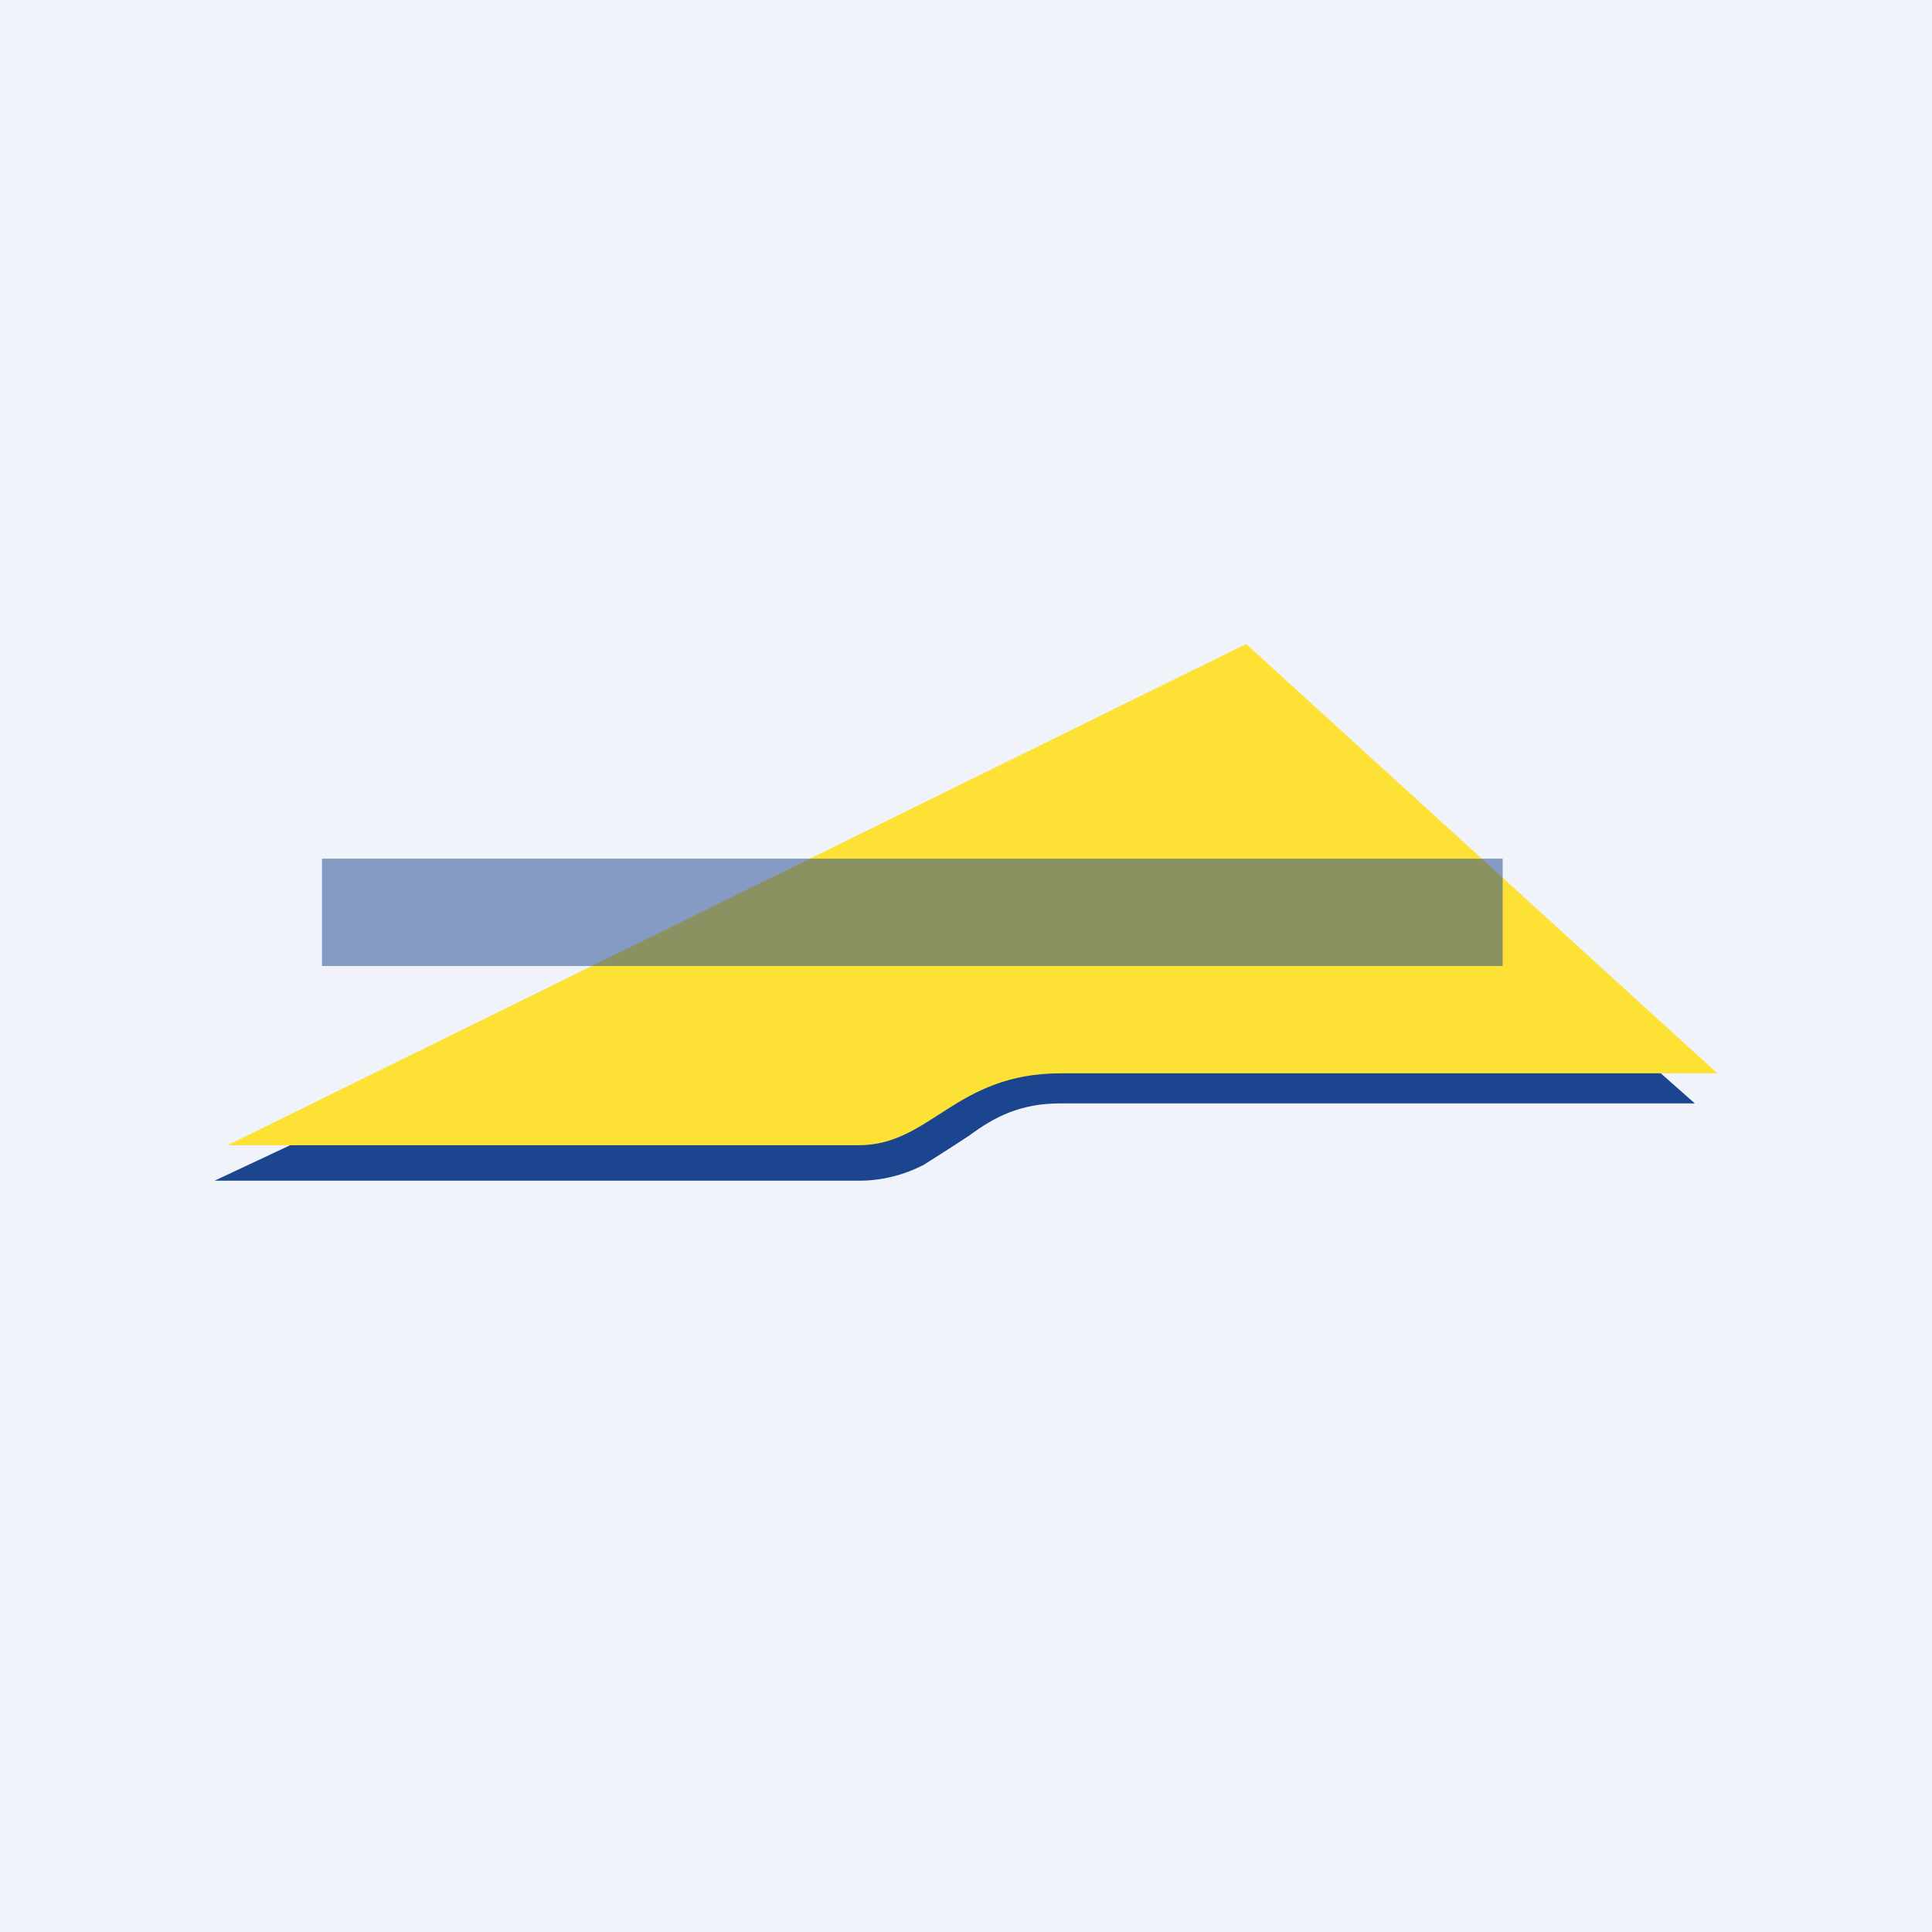
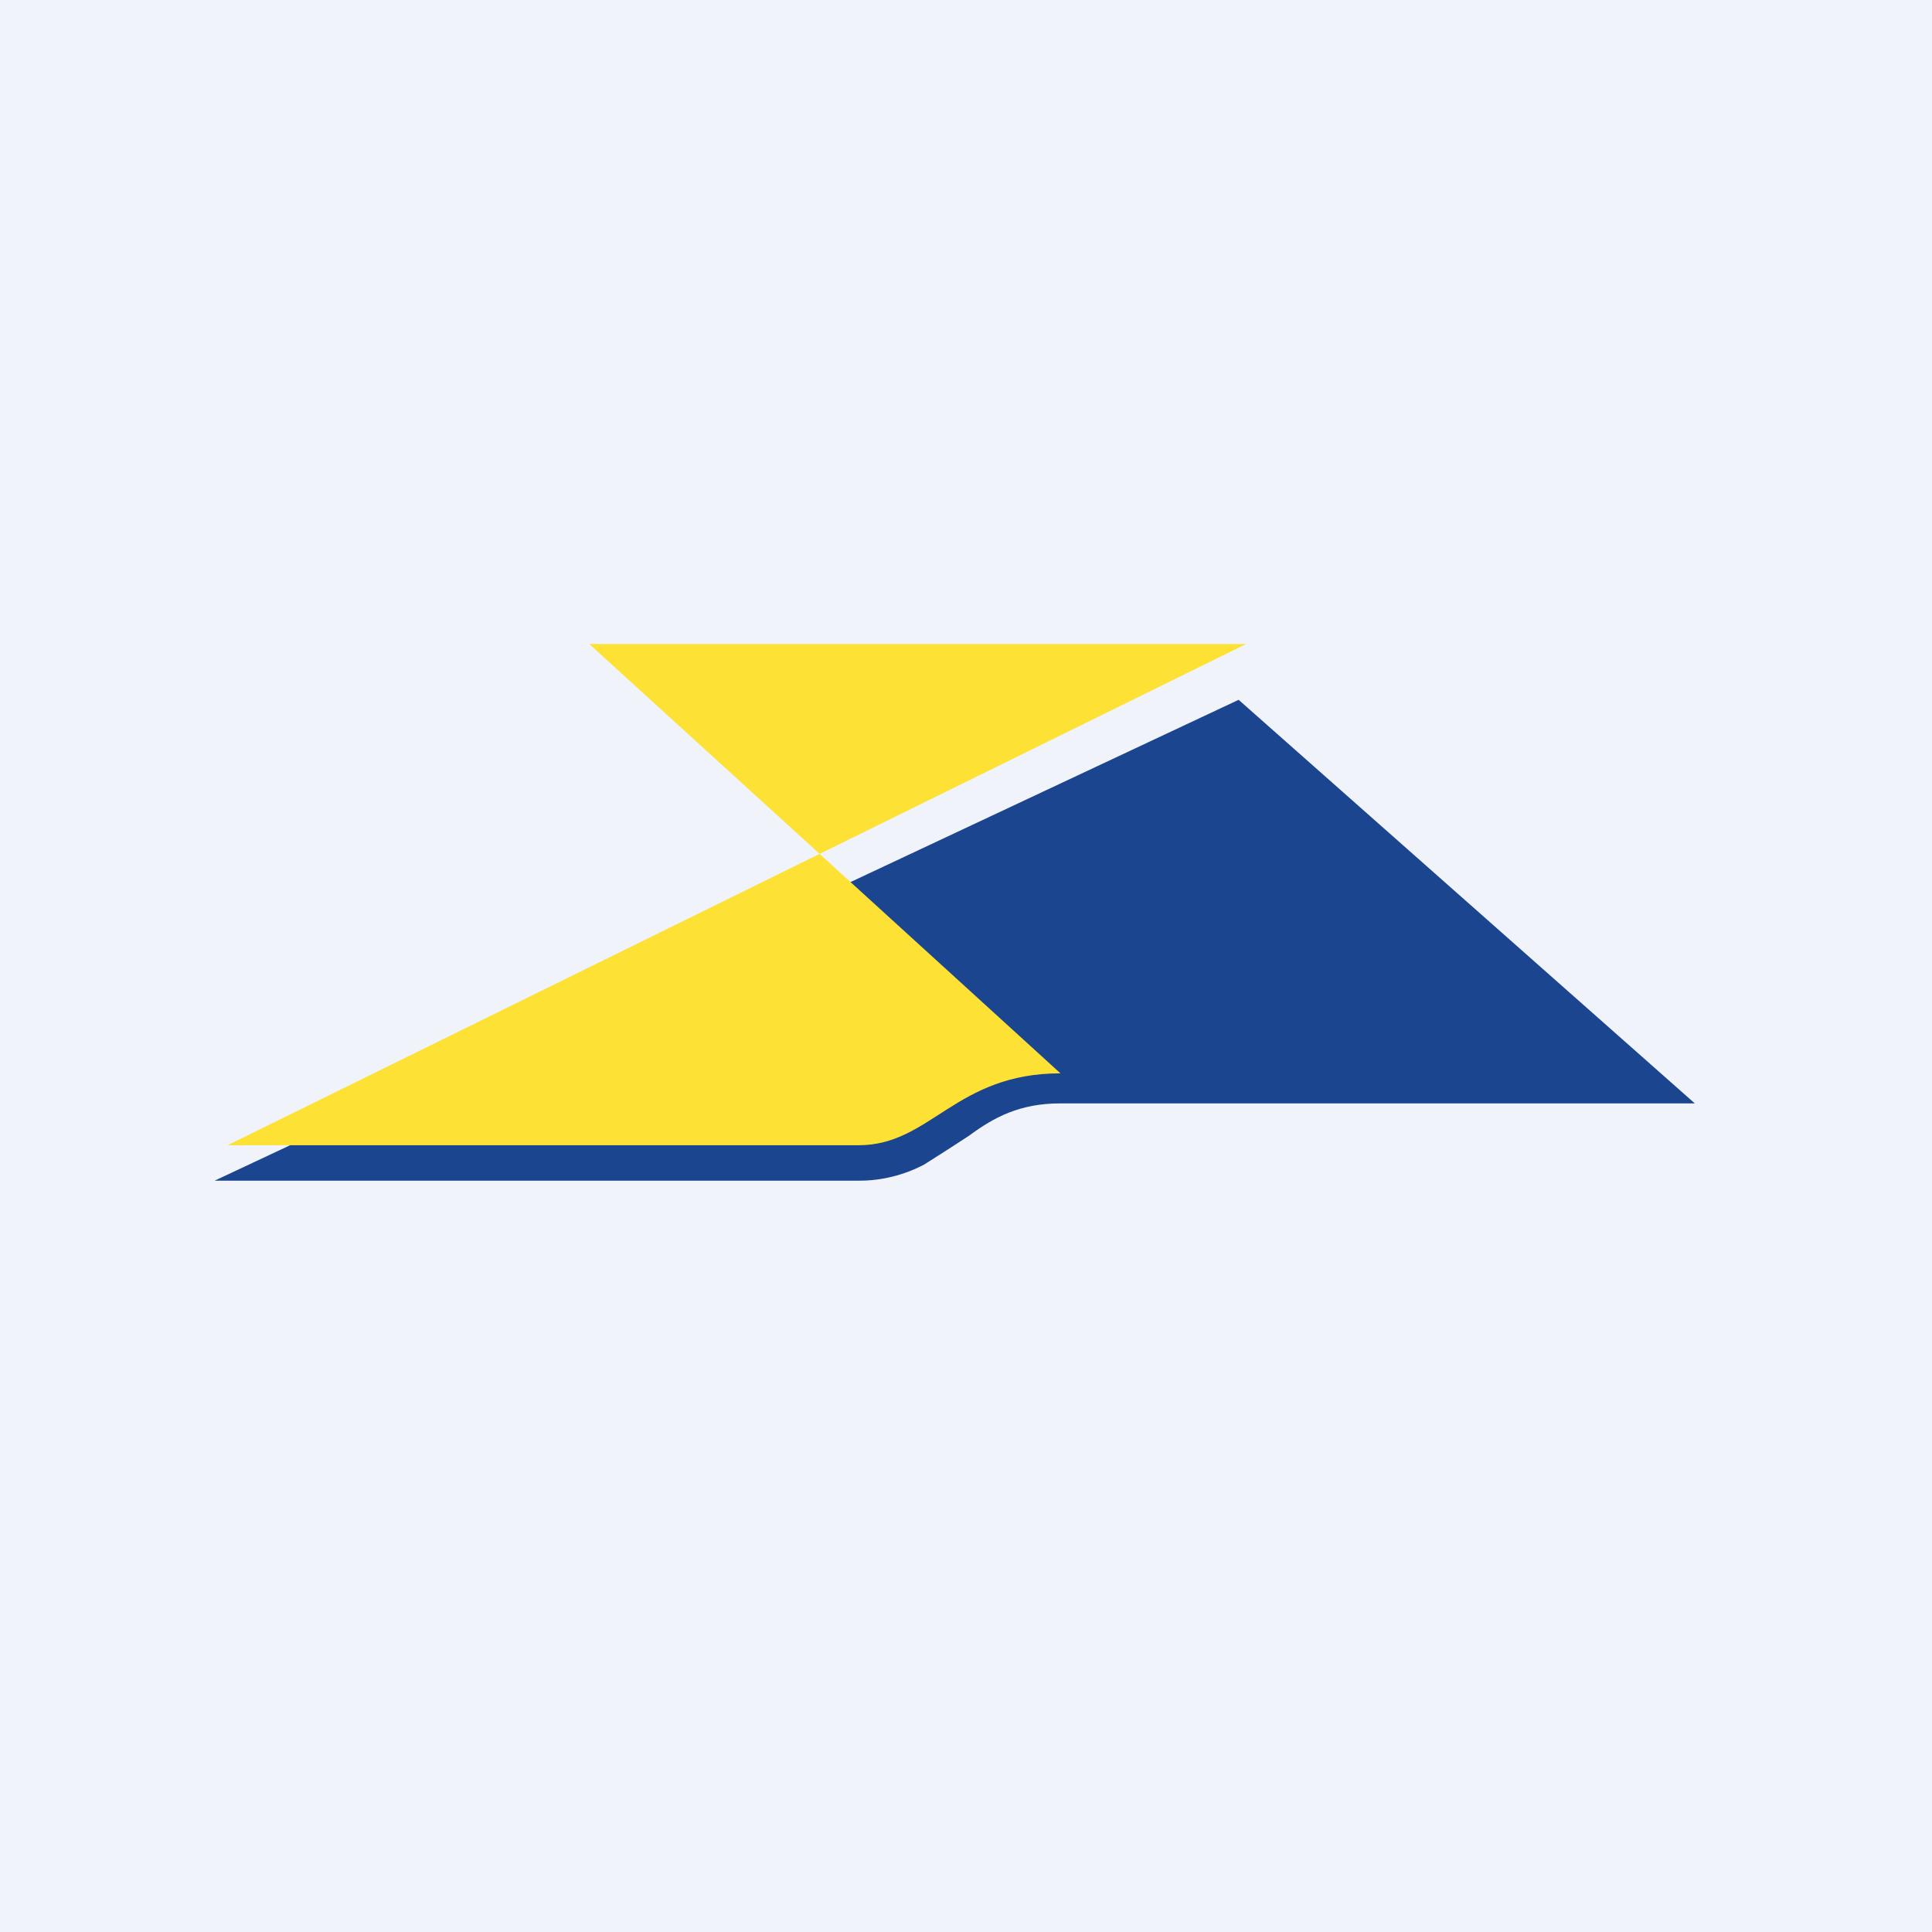
<svg xmlns="http://www.w3.org/2000/svg" width="18" height="18" viewBox="0 0 18 18">
  <path fill="#F0F3FA" d="M0 0h18v18H0z" />
  <path d="M9.88 10.28c-.38 0-.62.13-.85.3l-.2.13-.22.14c-.19.1-.4.15-.6.15H2l9.54-4.48 4.25 3.76H9.88Z" fill="#1B458F" />
-   <path d="m11.61 6-9.49 4.67H8c.67 0 .9-.67 1.88-.67H16l-4.39-4Z" fill="#FDE134" />
-   <path opacity=".5" fill="#1B458F" d="M3 8h11v1H3z" />
+   <path d="m11.61 6-9.49 4.67H8c.67 0 .9-.67 1.88-.67l-4.39-4Z" fill="#FDE134" />
</svg>